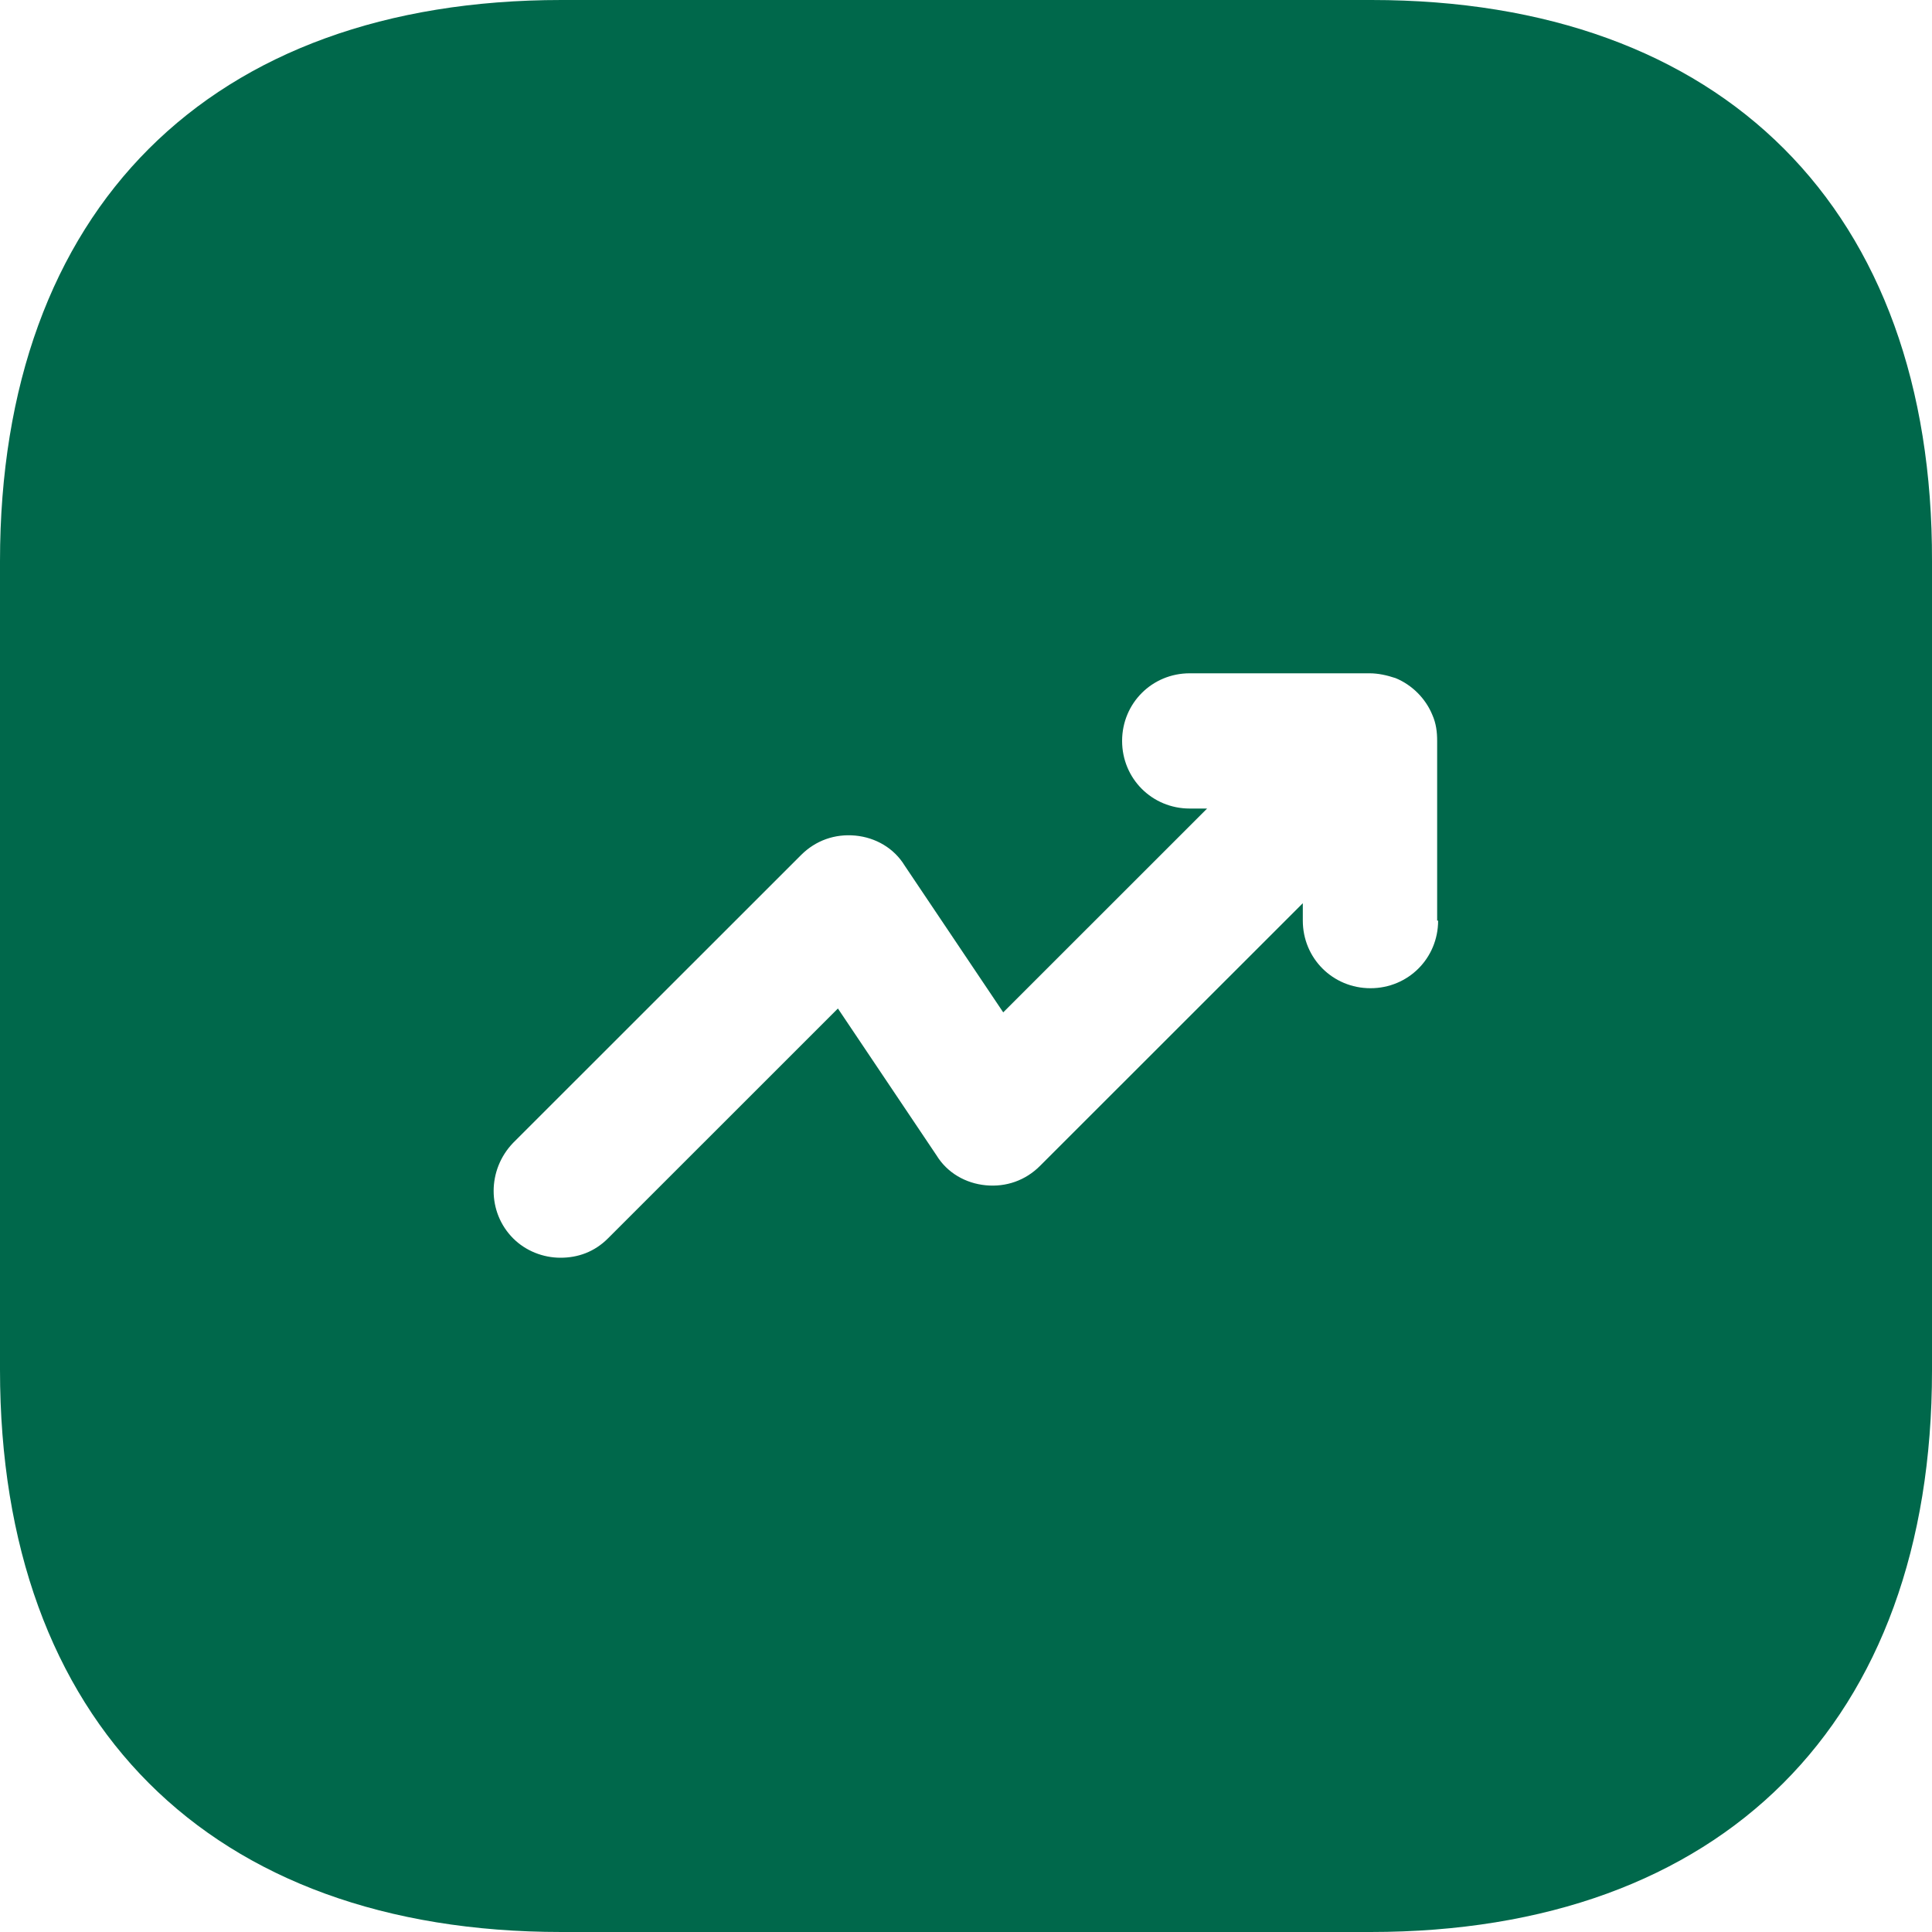
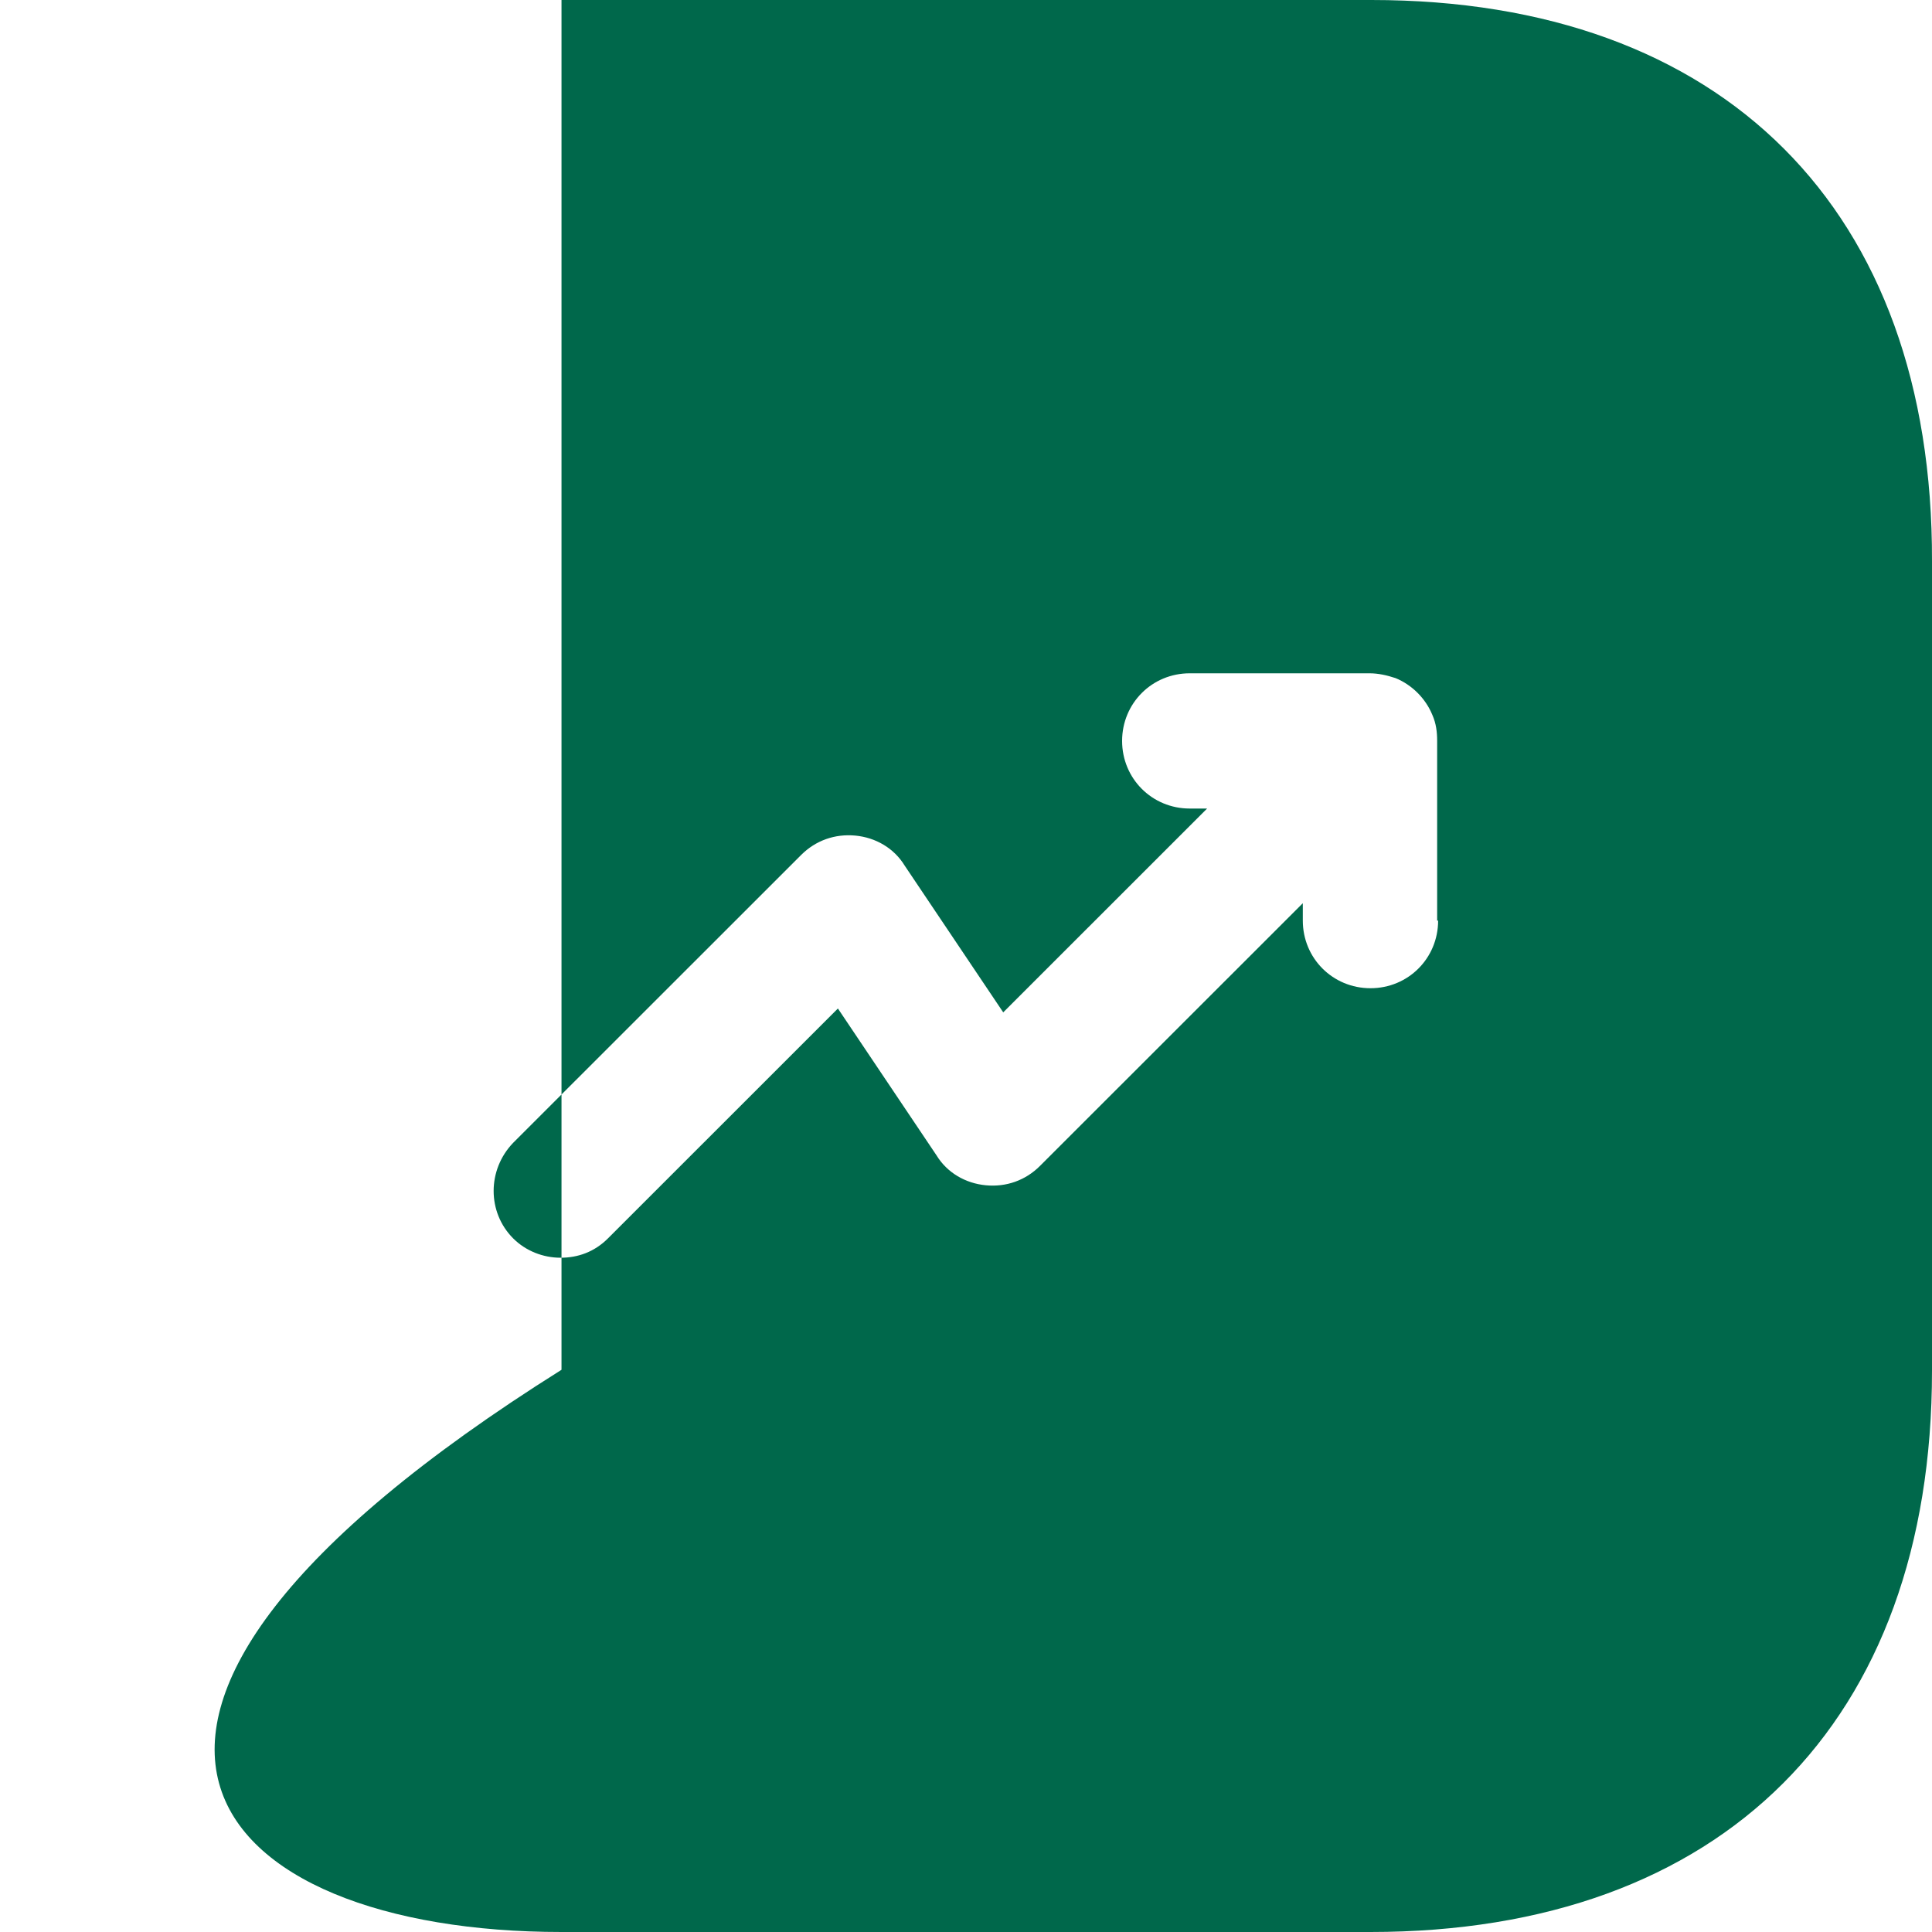
<svg xmlns="http://www.w3.org/2000/svg" width="30" height="30" viewBox="0 0 30 30" fill="none">
-   <path d="M21.296 0H8.719C3.257 0 0 3.255 0 8.715V21.27C0 26.745 3.257 30 8.719 30H21.281C26.743 30 30 26.745 30 21.285V8.715C30.015 3.255 26.758 0 21.296 0ZM22.331 14.295C22.331 14.88 21.866 15.345 21.281 15.345C20.695 15.345 20.23 14.88 20.23 14.295V14.025L16.148 18.105C15.923 18.33 15.623 18.435 15.308 18.405C14.992 18.375 14.707 18.21 14.542 17.94L13.011 15.66L9.44 19.23C9.23 19.44 8.974 19.53 8.704 19.53C8.434 19.53 8.164 19.425 7.969 19.23C7.564 18.825 7.564 18.165 7.969 17.745L12.441 13.275C12.666 13.05 12.966 12.945 13.282 12.975C13.597 13.005 13.882 13.17 14.047 13.44L15.578 15.72L18.744 12.555H18.474C17.889 12.555 17.424 12.09 17.424 11.505C17.424 10.92 17.889 10.455 18.474 10.455H21.266C21.401 10.455 21.536 10.485 21.671 10.53C21.926 10.635 22.136 10.845 22.241 11.1C22.301 11.235 22.316 11.37 22.316 11.505V14.295H22.331Z" fill="#00684B" />
+   <path d="M21.296 0H8.719V21.27C0 26.745 3.257 30 8.719 30H21.281C26.743 30 30 26.745 30 21.285V8.715C30.015 3.255 26.758 0 21.296 0ZM22.331 14.295C22.331 14.88 21.866 15.345 21.281 15.345C20.695 15.345 20.23 14.88 20.23 14.295V14.025L16.148 18.105C15.923 18.33 15.623 18.435 15.308 18.405C14.992 18.375 14.707 18.21 14.542 17.94L13.011 15.66L9.44 19.23C9.23 19.44 8.974 19.53 8.704 19.53C8.434 19.53 8.164 19.425 7.969 19.23C7.564 18.825 7.564 18.165 7.969 17.745L12.441 13.275C12.666 13.05 12.966 12.945 13.282 12.975C13.597 13.005 13.882 13.17 14.047 13.44L15.578 15.72L18.744 12.555H18.474C17.889 12.555 17.424 12.09 17.424 11.505C17.424 10.92 17.889 10.455 18.474 10.455H21.266C21.401 10.455 21.536 10.485 21.671 10.53C21.926 10.635 22.136 10.845 22.241 11.1C22.301 11.235 22.316 11.37 22.316 11.505V14.295H22.331Z" fill="#00684B" />
</svg>